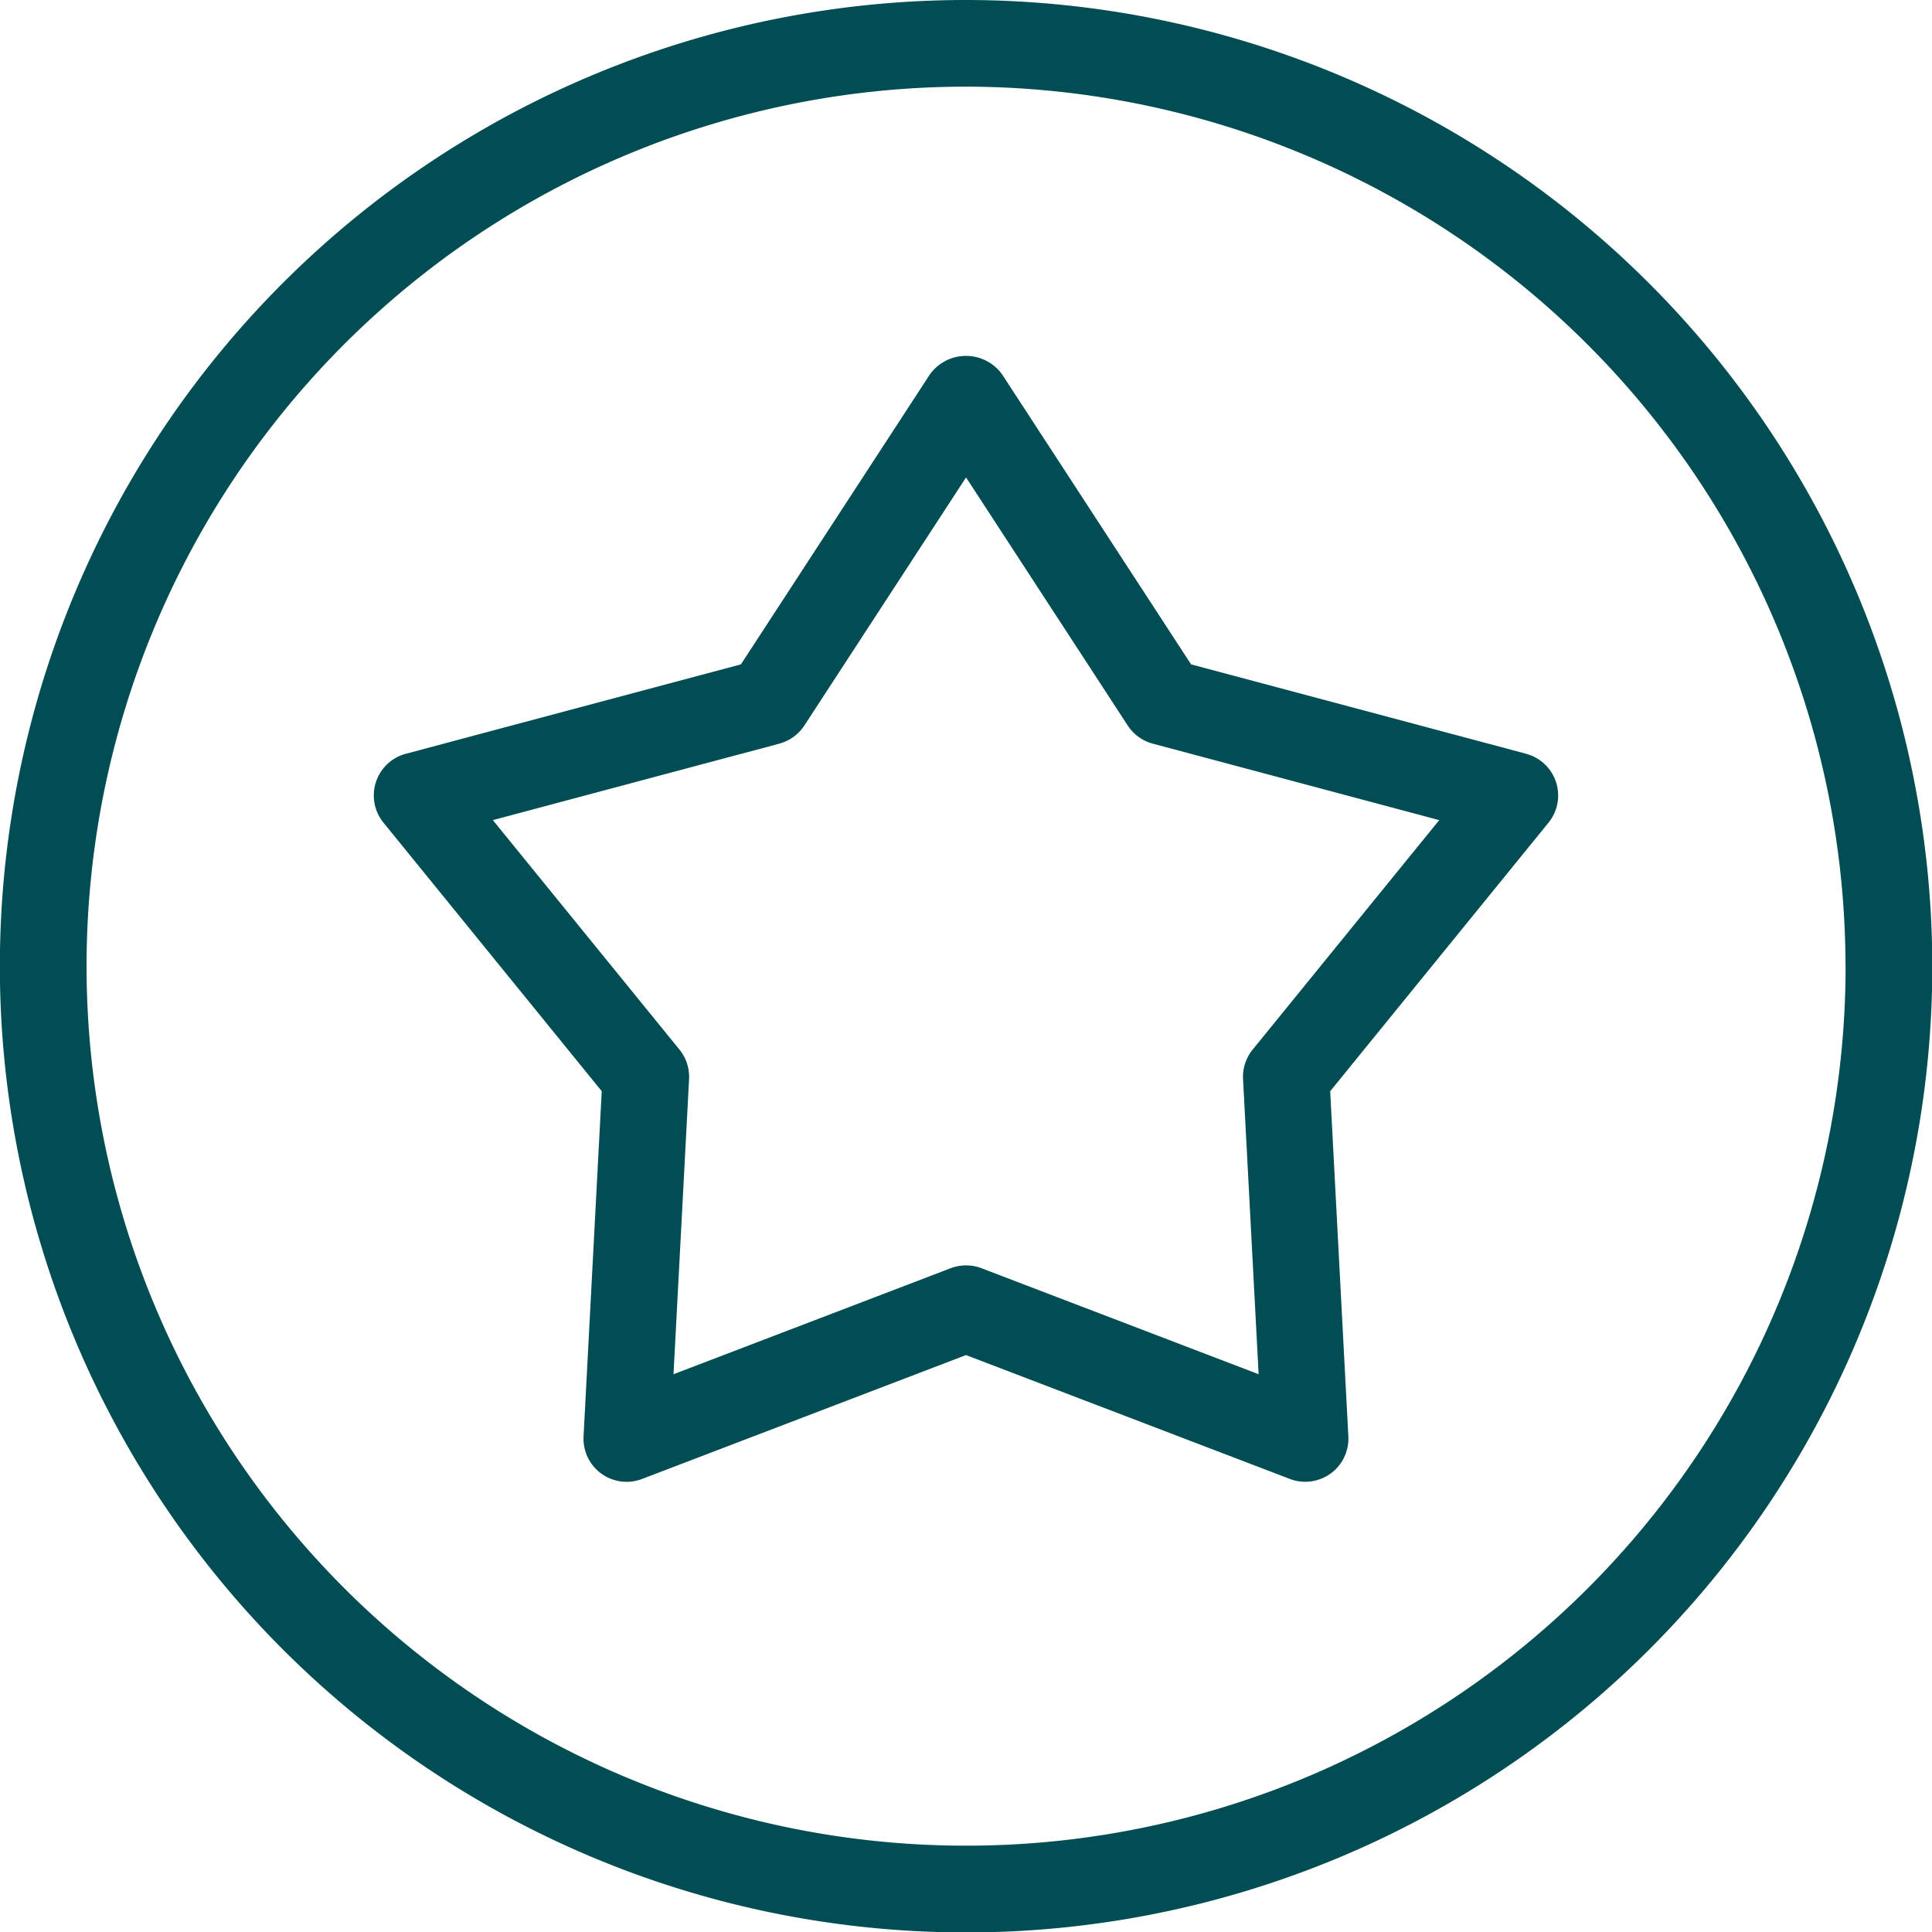
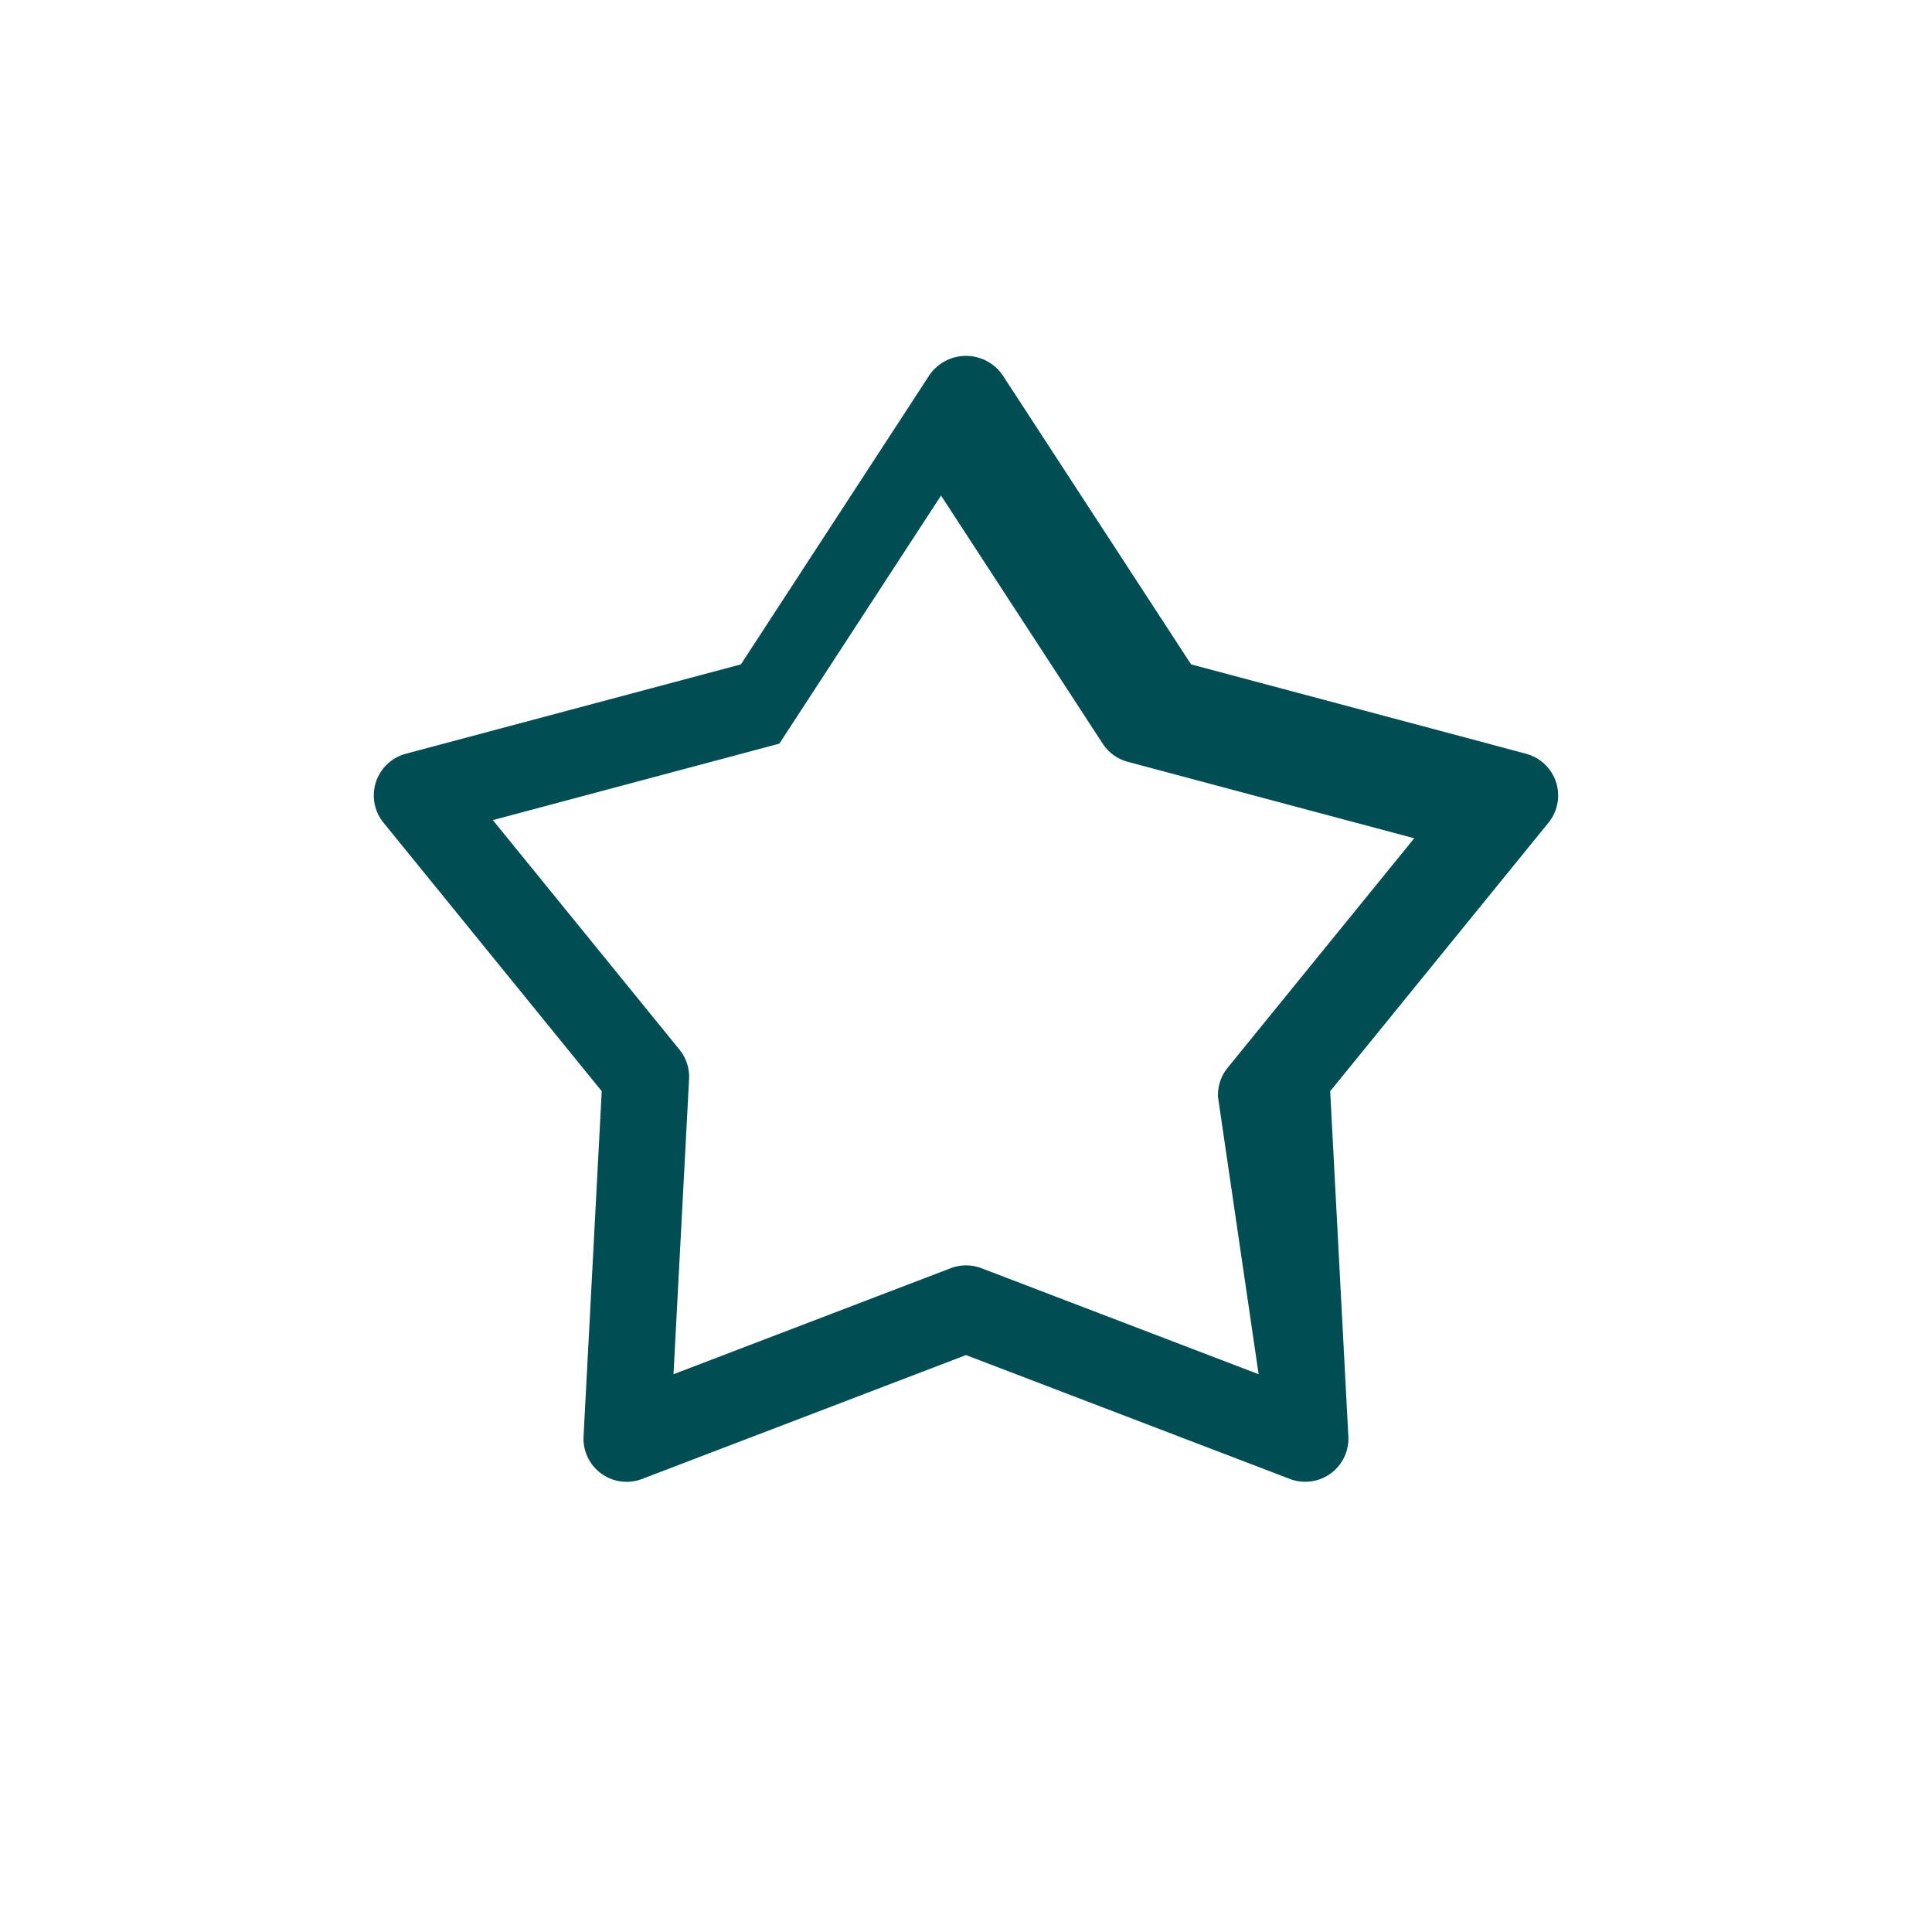
<svg xmlns="http://www.w3.org/2000/svg" width="44.79" height="44.794" viewBox="0 0 44.79 44.794">
  <g id="Grupo_297" data-name="Grupo 297" transform="translate(-1923.803 -1854.175)">
-     <path id="Trazado_153" data-name="Trazado 153" d="M1946.2,1854.175a22.4,22.4,0,1,0,22.4,22.4A22.421,22.421,0,0,0,1946.2,1854.175Zm20.39,22.4a20.39,20.39,0,1,1-20.39-20.391A20.415,20.415,0,0,1,1966.588,1876.571Z" fill="#004d53" />
-     <path id="Trazado_154" data-name="Trazado 154" d="M1959.182,1871.649l-7.766-2.072-4.378-6.718a1.031,1.031,0,0,0-1.68,0l-4.378,6.718-7.766,2.072a1,1,0,0,0-.519,1.6l5.058,6.223-.421,8a1,1,0,0,0,1.359.989l7.507-2.871,7.505,2.87a.968.968,0,0,0,.359.067,1,1,0,0,0,1-1.054l-.421-8,5.059-6.223a1,1,0,0,0-.519-1.6Zm-6.2,14.385-6.424-2.457a1.006,1.006,0,0,0-.717,0l-6.424,2.457.361-6.842a1,1,0,0,0-.223-.684l-4.326-5.32,6.642-1.773h0a1.011,1.011,0,0,0,.58-.421l3.748-5.751,3.748,5.751a1,1,0,0,0,.581.421l6.641,1.773-4.325,5.32a1,1,0,0,0-.223.684Z" fill="#004d53" />
+     <path id="Trazado_154" data-name="Trazado 154" d="M1959.182,1871.649l-7.766-2.072-4.378-6.718a1.031,1.031,0,0,0-1.68,0l-4.378,6.718-7.766,2.072a1,1,0,0,0-.519,1.6l5.058,6.223-.421,8a1,1,0,0,0,1.359.989l7.507-2.871,7.505,2.87a.968.968,0,0,0,.359.067,1,1,0,0,0,1-1.054l-.421-8,5.059-6.223a1,1,0,0,0-.519-1.6Zm-6.2,14.385-6.424-2.457a1.006,1.006,0,0,0-.717,0l-6.424,2.457.361-6.842a1,1,0,0,0-.223-.684l-4.326-5.32,6.642-1.773h0l3.748-5.751,3.748,5.751a1,1,0,0,0,.581.421l6.641,1.773-4.325,5.32a1,1,0,0,0-.223.684Z" fill="#004d53" />
  </g>
</svg>